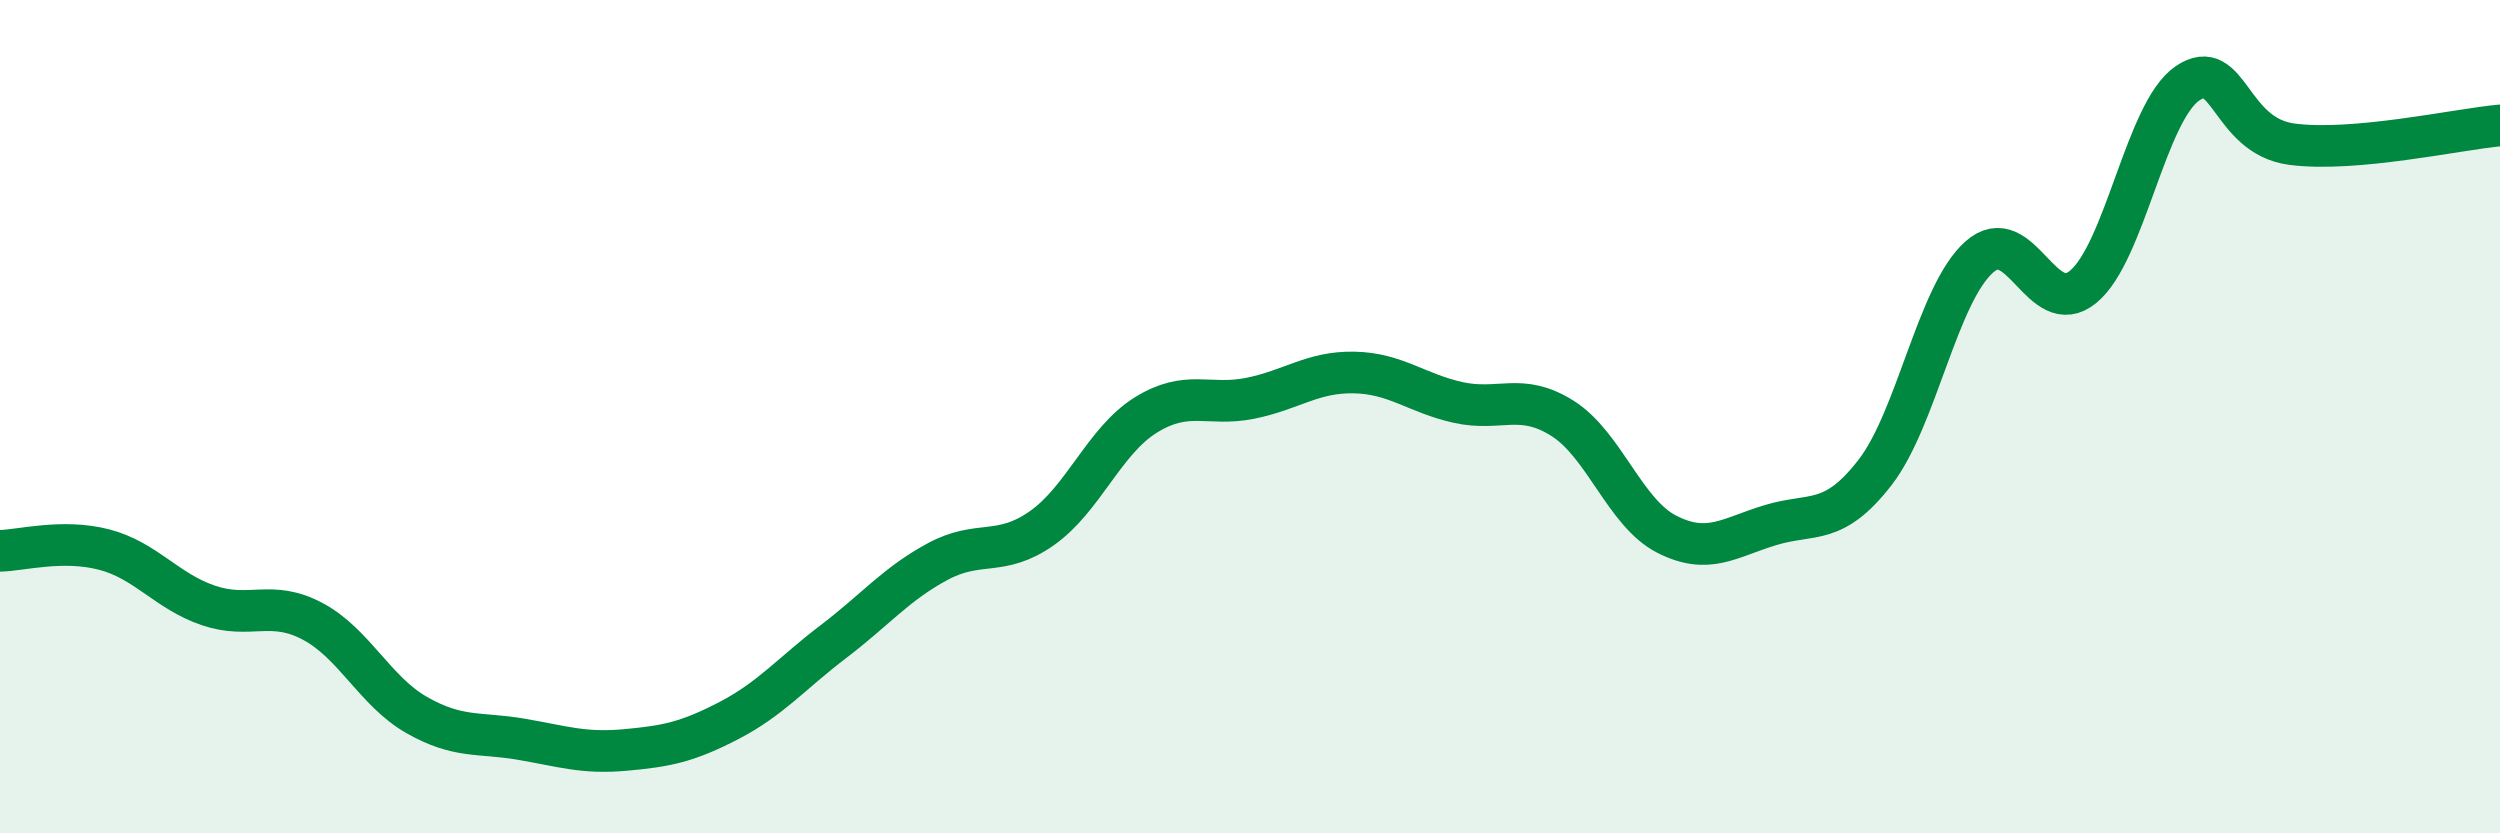
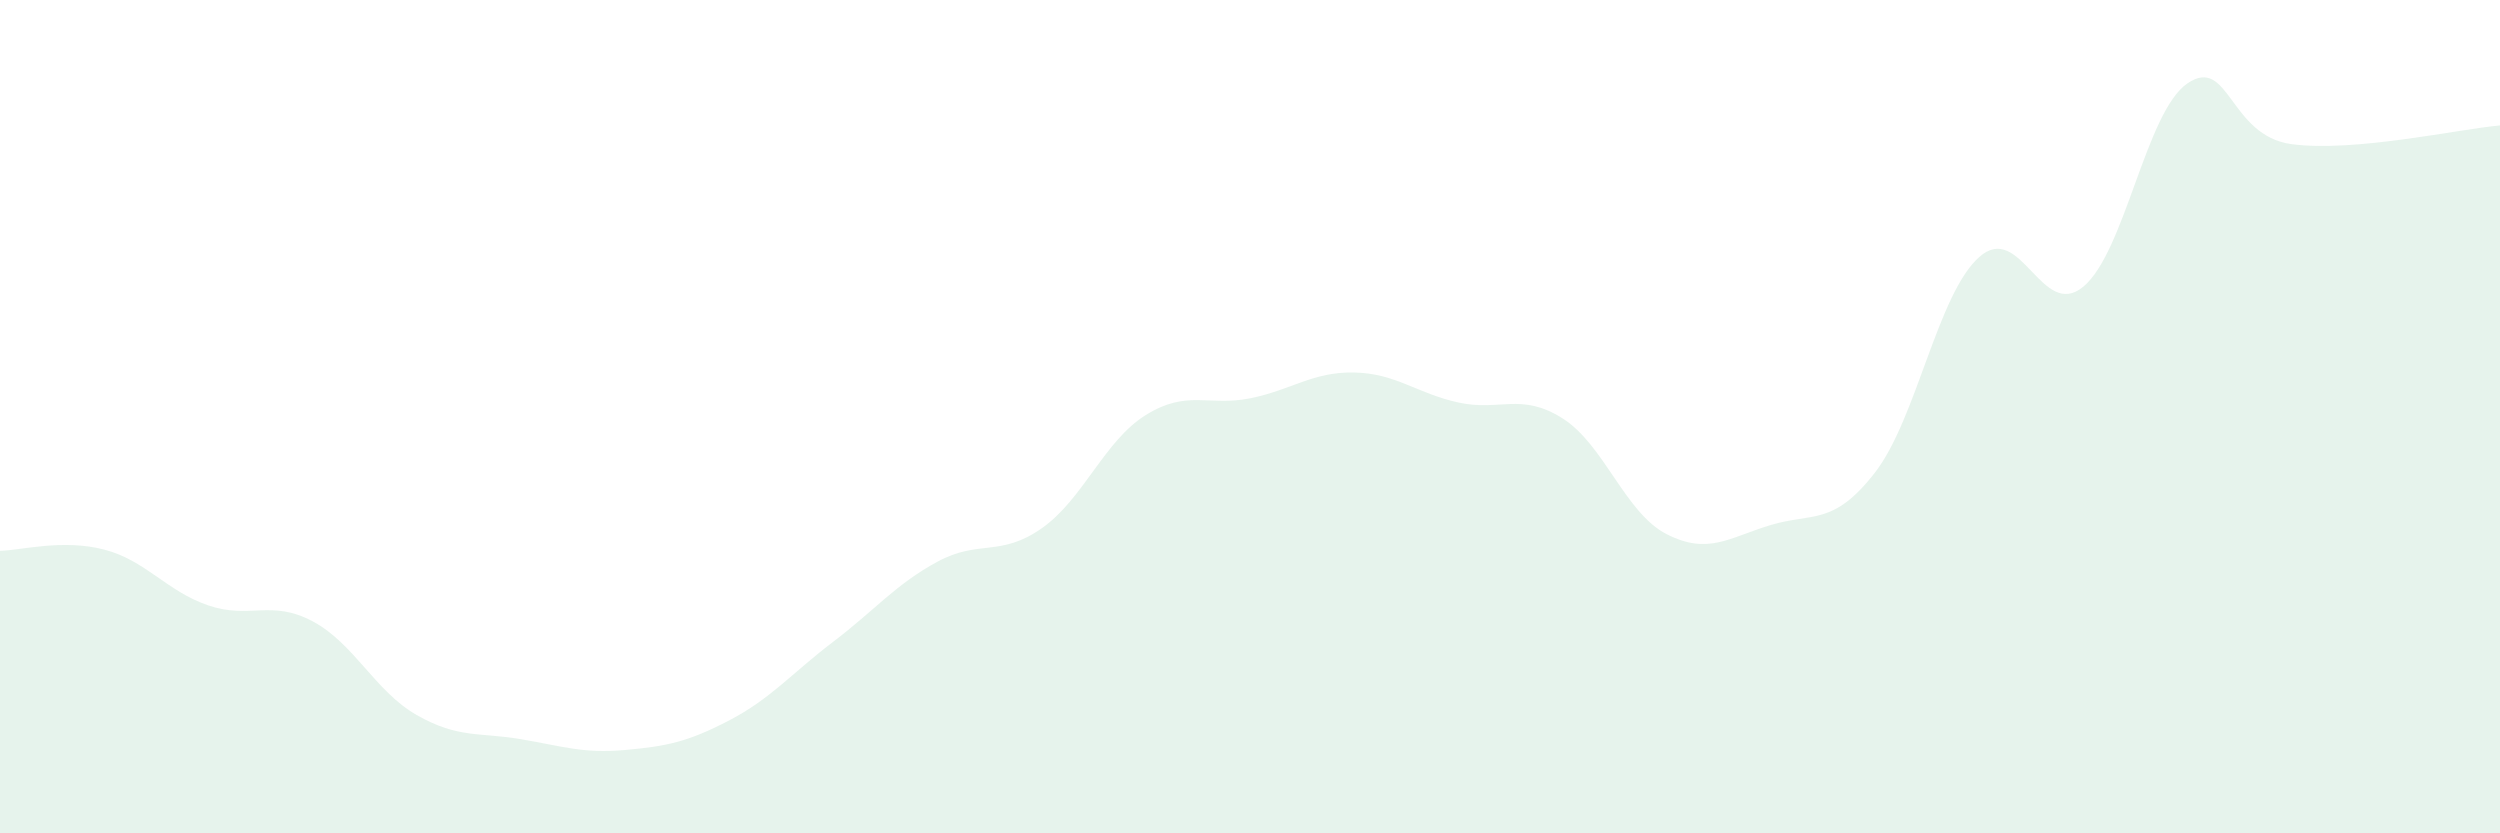
<svg xmlns="http://www.w3.org/2000/svg" width="60" height="20" viewBox="0 0 60 20">
  <path d="M 0,13.22 C 0.5,13.21 1.5,12.93 2.5,13.19 C 3.5,13.45 4,14.19 5,14.53 C 6,14.87 6.5,14.38 7.5,14.91 C 8.5,15.44 9,16.59 10,17.16 C 11,17.73 11.5,17.57 12.5,17.74 C 13.5,17.91 14,18.09 15,18 C 16,17.91 16.5,17.81 17.5,17.29 C 18.5,16.77 19,16.16 20,15.4 C 21,14.64 21.5,14.02 22.5,13.48 C 23.5,12.94 24,13.38 25,12.68 C 26,11.98 26.5,10.58 27.5,9.96 C 28.5,9.34 29,9.76 30,9.56 C 31,9.36 31.5,8.92 32.5,8.94 C 33.5,8.96 34,9.44 35,9.66 C 36,9.88 36.5,9.41 37.5,10.04 C 38.5,10.67 39,12.31 40,12.82 C 41,13.33 41.5,12.9 42.5,12.6 C 43.5,12.3 44,12.63 45,11.34 C 46,10.05 46.5,7.06 47.5,6.17 C 48.5,5.28 49,7.71 50,6.88 C 51,6.05 51.5,2.68 52.5,2 C 53.5,1.32 53.5,3.26 55,3.46 C 56.5,3.66 59,3.1 60,3.01L60 20L0 20Z" fill="#008740" opacity="0.1" stroke-linecap="round" stroke-linejoin="round" />
-   <path d="M 0,13.22 C 0.5,13.21 1.5,12.93 2.5,13.19 C 3.5,13.45 4,14.19 5,14.53 C 6,14.87 6.5,14.38 7.5,14.91 C 8.5,15.44 9,16.59 10,17.16 C 11,17.73 11.5,17.57 12.5,17.74 C 13.5,17.91 14,18.09 15,18 C 16,17.91 16.5,17.81 17.5,17.29 C 18.5,16.77 19,16.16 20,15.4 C 21,14.64 21.5,14.02 22.5,13.48 C 23.5,12.94 24,13.38 25,12.68 C 26,11.98 26.5,10.58 27.5,9.96 C 28.5,9.34 29,9.76 30,9.56 C 31,9.36 31.5,8.92 32.5,8.94 C 33.5,8.96 34,9.44 35,9.66 C 36,9.88 36.5,9.41 37.5,10.04 C 38.5,10.67 39,12.31 40,12.82 C 41,13.33 41.5,12.9 42.5,12.6 C 43.5,12.3 44,12.63 45,11.34 C 46,10.05 46.5,7.06 47.5,6.17 C 48.5,5.28 49,7.71 50,6.88 C 51,6.05 51.5,2.68 52.5,2 C 53.5,1.32 53.5,3.26 55,3.46 C 56.5,3.66 59,3.1 60,3.01" stroke="#008740" stroke-width="1" fill="none" stroke-linecap="round" stroke-linejoin="round" />
</svg>